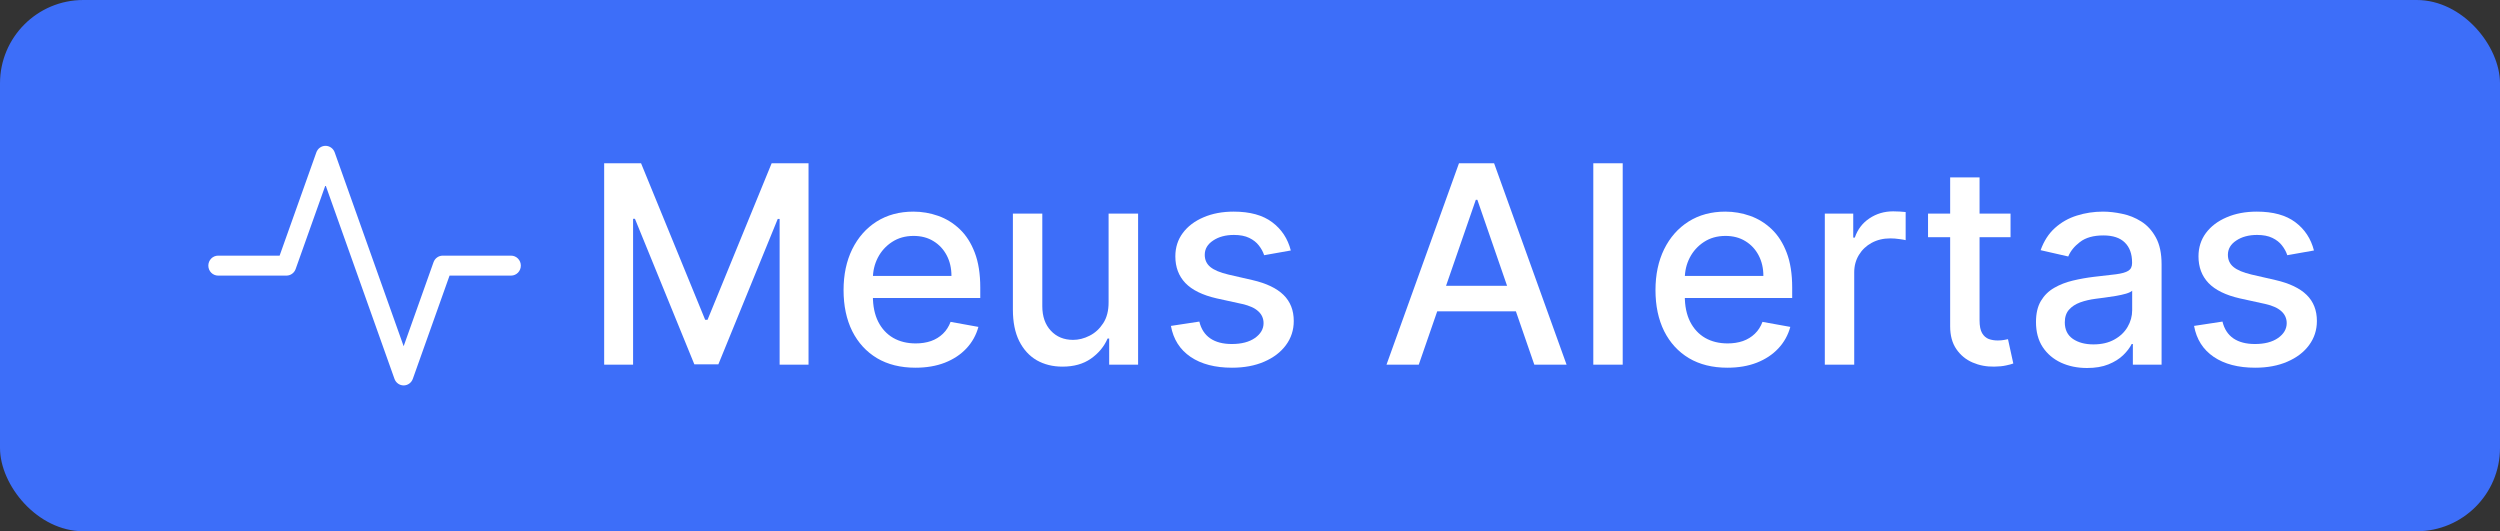
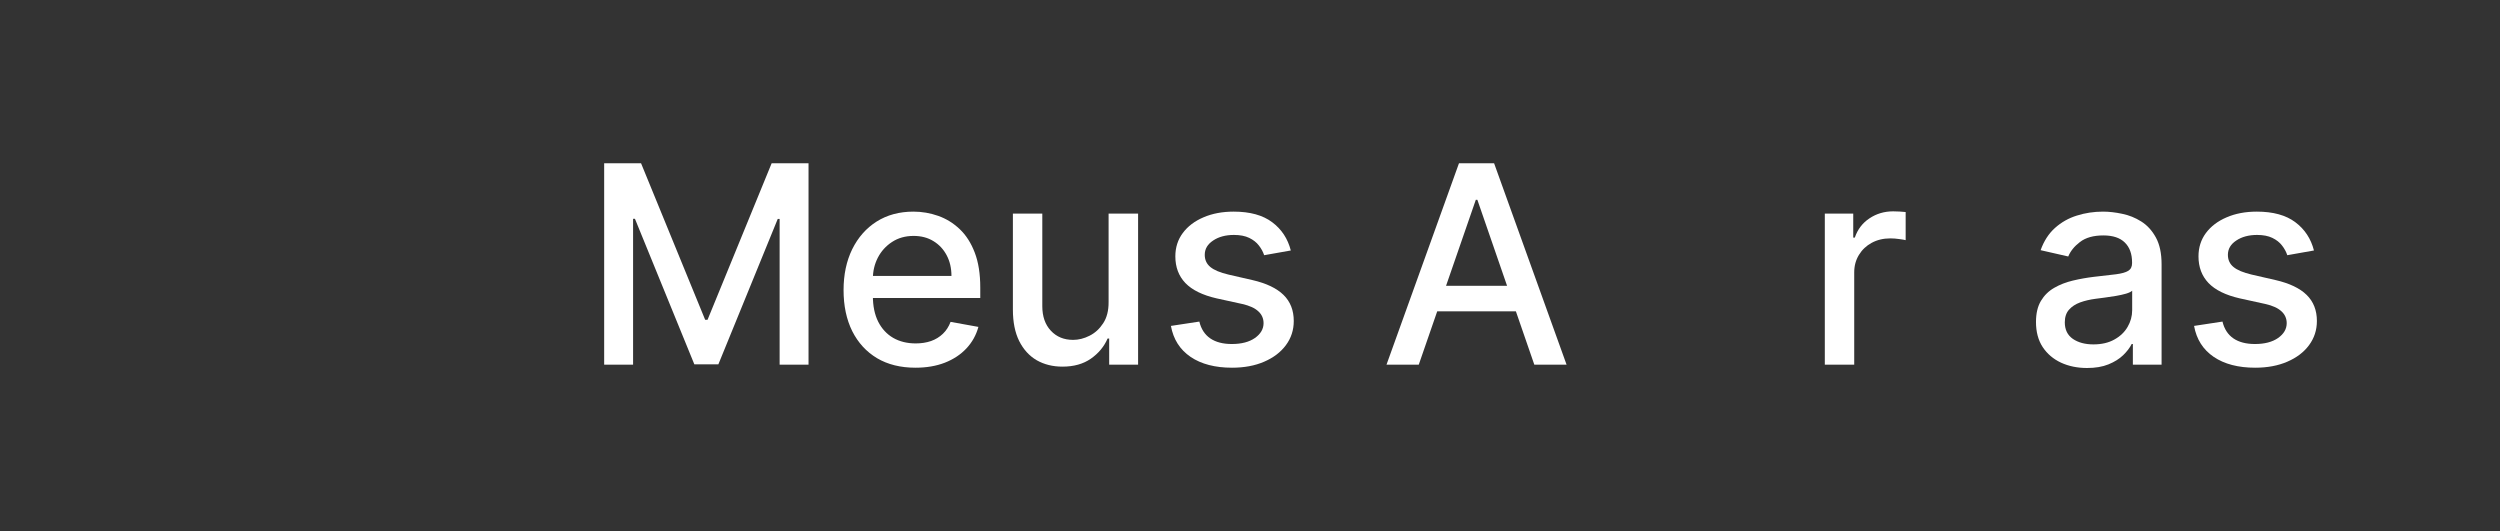
<svg xmlns="http://www.w3.org/2000/svg" width="240" height="51" viewBox="0 0 240 51" fill="none">
  <rect x="0" y="0" width="240" height="51" fill="#333333" stroke="none" />
  <g clip-path="url(#clip0_124_2635)">
-     <path d="M0 8C0 3.582 3.582 0 8 0H232C236.418 0 240 3.582 240 8V43C240 47.418 236.418 51 232 51H8C3.582 51 0 47.418 0 43V8Z" fill="#3D6EF9" />
-     <path fill-rule="evenodd" clip-rule="evenodd" d="M31.25 14C31.644 14 31.996 14.252 32.131 14.631L38.75 33.237L41.619 25.172C41.754 24.794 42.106 24.542 42.5 24.542H49.062C49.58 24.542 50 24.971 50 25.5C50 26.029 49.58 26.458 49.062 26.458H43.157L39.631 36.369C39.496 36.748 39.144 37 38.75 37C38.356 37 38.004 36.748 37.869 36.369L31.25 17.763L28.381 25.828C28.246 26.206 27.894 26.458 27.5 26.458H20.938C20.42 26.458 20 26.029 20 25.5C20 24.971 20.42 24.542 20.938 24.542H26.843L30.369 14.631C30.504 14.252 30.856 14 31.25 14Z" fill="white" />
    <path d="M222.139 24.046L219.58 24.499C219.473 24.172 219.303 23.86 219.071 23.564C218.844 23.268 218.535 23.026 218.145 22.837C217.755 22.648 217.267 22.554 216.682 22.554C215.882 22.554 215.215 22.733 214.68 23.092C214.145 23.445 213.878 23.901 213.878 24.461C213.878 24.946 214.057 25.336 214.416 25.632C214.775 25.928 215.354 26.17 216.153 26.359L218.457 26.888C219.791 27.196 220.786 27.671 221.44 28.313C222.095 28.955 222.422 29.789 222.422 30.815C222.422 31.684 222.17 32.458 221.667 33.138C221.17 33.811 220.474 34.34 219.58 34.724C218.693 35.108 217.664 35.3 216.493 35.3C214.869 35.3 213.544 34.954 212.518 34.261C211.492 33.563 210.863 32.571 210.63 31.287L213.358 30.872C213.528 31.583 213.878 32.121 214.406 32.486C214.935 32.845 215.624 33.025 216.474 33.025C217.399 33.025 218.139 32.833 218.693 32.449C219.247 32.058 219.524 31.583 219.524 31.023C219.524 30.57 219.354 30.189 219.014 29.881C218.68 29.572 218.167 29.339 217.475 29.182L215.02 28.644C213.667 28.335 212.666 27.844 212.018 27.171C211.376 26.497 211.055 25.645 211.055 24.612C211.055 23.756 211.294 23.007 211.772 22.365C212.251 21.723 212.912 21.223 213.755 20.864C214.598 20.499 215.565 20.316 216.654 20.316C218.221 20.316 219.454 20.656 220.355 21.336C221.255 22.01 221.849 22.913 222.139 24.046Z" fill="white" />
    <path d="M200.355 35.328C199.436 35.328 198.605 35.158 197.863 34.818C197.12 34.472 196.531 33.972 196.097 33.317C195.669 32.663 195.455 31.86 195.455 30.91C195.455 30.091 195.612 29.418 195.927 28.889C196.242 28.36 196.667 27.942 197.202 27.634C197.737 27.325 198.335 27.092 198.996 26.935C199.657 26.777 200.33 26.658 201.016 26.576C201.885 26.475 202.59 26.393 203.131 26.331C203.672 26.261 204.066 26.151 204.311 26C204.557 25.849 204.679 25.604 204.679 25.264V25.198C204.679 24.373 204.446 23.734 203.981 23.281C203.521 22.828 202.835 22.601 201.922 22.601C200.972 22.601 200.223 22.812 199.675 23.234C199.134 23.649 198.76 24.112 198.552 24.622L195.899 24.017C196.214 23.136 196.673 22.425 197.277 21.884C197.888 21.336 198.59 20.939 199.383 20.694C200.176 20.442 201.01 20.316 201.885 20.316C202.464 20.316 203.077 20.386 203.726 20.524C204.38 20.656 204.991 20.902 205.557 21.261C206.13 21.619 206.599 22.132 206.964 22.799C207.329 23.46 207.512 24.32 207.512 25.377V35.007H204.755V33.025H204.642C204.459 33.39 204.185 33.748 203.82 34.101C203.455 34.453 202.986 34.746 202.413 34.979C201.841 35.212 201.155 35.328 200.355 35.328ZM200.969 33.062C201.749 33.062 202.417 32.908 202.97 32.6C203.531 32.291 203.956 31.888 204.245 31.391C204.541 30.888 204.689 30.349 204.689 29.777V27.907C204.588 28.008 204.393 28.102 204.103 28.191C203.82 28.272 203.496 28.345 203.131 28.408C202.766 28.464 202.41 28.518 202.064 28.568C201.718 28.612 201.428 28.65 201.195 28.681C200.648 28.751 200.147 28.867 199.694 29.031C199.247 29.195 198.889 29.43 198.618 29.739C198.354 30.041 198.221 30.444 198.221 30.948C198.221 31.646 198.479 32.175 198.996 32.534C199.512 32.886 200.17 33.062 200.969 33.062Z" fill="white" />
-     <path d="M193.012 20.506V22.771H185.091V20.506H193.012ZM187.215 17.031H190.038V30.749C190.038 31.297 190.12 31.709 190.284 31.986C190.447 32.257 190.658 32.443 190.916 32.543C191.181 32.638 191.467 32.685 191.775 32.685C192.002 32.685 192.2 32.669 192.37 32.638C192.54 32.606 192.672 32.581 192.767 32.562L193.277 34.894C193.113 34.957 192.88 35.02 192.578 35.083C192.276 35.152 191.898 35.19 191.445 35.196C190.702 35.209 190.01 35.077 189.368 34.8C188.726 34.523 188.207 34.095 187.81 33.516C187.413 32.937 187.215 32.21 187.215 31.335V17.031Z" fill="white" />
    <path d="M175.182 35.008V20.506H177.911V22.809H178.062C178.326 22.029 178.792 21.415 179.459 20.968C180.133 20.515 180.894 20.289 181.744 20.289C181.92 20.289 182.128 20.295 182.367 20.308C182.613 20.32 182.805 20.336 182.943 20.355V23.055C182.83 23.023 182.628 22.989 182.339 22.951C182.049 22.907 181.76 22.885 181.47 22.885C180.803 22.885 180.208 23.027 179.686 23.31C179.17 23.587 178.76 23.974 178.458 24.471C178.156 24.962 178.005 25.522 178.005 26.152V35.008H175.182Z" fill="white" />
-     <path d="M165.828 35.3C164.399 35.3 163.169 34.995 162.136 34.384C161.11 33.767 160.317 32.902 159.757 31.788C159.203 30.667 158.926 29.355 158.926 27.851C158.926 26.365 159.203 25.056 159.757 23.923C160.317 22.79 161.098 21.906 162.099 21.27C163.106 20.634 164.283 20.316 165.63 20.316C166.448 20.316 167.241 20.452 168.009 20.722C168.777 20.993 169.466 21.418 170.077 21.997C170.687 22.576 171.169 23.328 171.521 24.253C171.874 25.172 172.05 26.29 172.05 27.605V28.606H160.522V26.491H169.284C169.284 25.748 169.132 25.091 168.83 24.518C168.528 23.939 168.103 23.482 167.556 23.149C167.014 22.815 166.379 22.648 165.649 22.648C164.855 22.648 164.163 22.844 163.571 23.234C162.986 23.618 162.533 24.121 162.212 24.744C161.897 25.361 161.74 26.032 161.74 26.756V28.408C161.74 29.377 161.91 30.202 162.25 30.881C162.596 31.561 163.077 32.08 163.694 32.439C164.311 32.792 165.032 32.968 165.856 32.968C166.391 32.968 166.879 32.892 167.32 32.741C167.76 32.584 168.141 32.351 168.462 32.043C168.783 31.734 169.029 31.353 169.199 30.9L171.87 31.382C171.656 32.169 171.273 32.858 170.719 33.449C170.171 34.035 169.482 34.491 168.651 34.818C167.826 35.139 166.885 35.3 165.828 35.3Z" fill="white" />
-     <path d="M155.78 15.672V35.008H152.957V15.672H155.78Z" fill="white" />
    <path d="M136.201 35.008H133.104L140.062 15.672H143.433L150.391 35.008H147.294L141.828 19.184H141.677L136.201 35.008ZM136.72 27.436H146.766V29.89H136.72V27.436Z" fill="white" />
    <path d="M123.917 24.046L121.359 24.499C121.252 24.172 121.082 23.86 120.849 23.564C120.622 23.268 120.314 23.026 119.924 22.837C119.533 22.648 119.046 22.554 118.46 22.554C117.661 22.554 116.994 22.733 116.459 23.092C115.924 23.445 115.656 23.901 115.656 24.461C115.656 24.946 115.835 25.336 116.194 25.632C116.553 25.928 117.132 26.17 117.931 26.359L120.235 26.888C121.57 27.196 122.564 27.671 123.219 28.313C123.873 28.955 124.201 29.789 124.201 30.815C124.201 31.684 123.949 32.458 123.445 33.138C122.948 33.811 122.252 34.34 121.359 34.724C120.471 35.108 119.442 35.3 118.271 35.3C116.647 35.3 115.322 34.954 114.296 34.261C113.271 33.563 112.641 32.571 112.408 31.287L115.137 30.872C115.307 31.583 115.656 32.121 116.185 32.486C116.713 32.845 117.403 33.025 118.252 33.025C119.178 33.025 119.917 32.833 120.471 32.449C121.025 32.058 121.302 31.583 121.302 31.023C121.302 30.57 121.132 30.189 120.792 29.881C120.459 29.572 119.946 29.339 119.253 29.182L116.798 28.644C115.445 28.335 114.444 27.844 113.796 27.171C113.154 26.497 112.833 25.645 112.833 24.612C112.833 23.756 113.072 23.007 113.551 22.365C114.029 21.723 114.69 21.223 115.533 20.864C116.377 20.499 117.343 20.316 118.432 20.316C119.999 20.316 121.233 20.656 122.133 21.336C123.033 22.01 123.628 22.913 123.917 24.046Z" fill="white" />
    <path d="M106.425 28.994V20.506H109.257V35.008H106.481V32.496H106.33C105.997 33.27 105.462 33.916 104.725 34.432C103.995 34.942 103.086 35.197 101.997 35.197C101.065 35.197 100.241 34.992 99.523 34.583C98.812 34.167 98.252 33.554 97.843 32.742C97.44 31.93 97.238 30.926 97.238 29.73V20.506H100.061V29.39C100.061 30.378 100.335 31.165 100.883 31.75C101.43 32.336 102.142 32.628 103.016 32.628C103.545 32.628 104.071 32.496 104.593 32.232C105.122 31.968 105.559 31.568 105.906 31.033C106.258 30.498 106.431 29.818 106.425 28.994Z" fill="white" />
    <path d="M87.884 35.3C86.455 35.3 85.225 34.995 84.192 34.384C83.166 33.767 82.374 32.902 81.813 31.788C81.259 30.667 80.982 29.355 80.982 27.851C80.982 26.365 81.259 25.056 81.813 23.923C82.374 22.79 83.154 21.906 84.155 21.27C85.162 20.634 86.339 20.316 87.686 20.316C88.504 20.316 89.297 20.452 90.065 20.722C90.833 20.993 91.522 21.418 92.133 21.997C92.743 22.576 93.225 23.328 93.577 24.253C93.93 25.172 94.106 26.29 94.106 27.605V28.606H82.578V26.491H91.34C91.34 25.748 91.189 25.091 90.886 24.518C90.584 23.939 90.159 23.482 89.612 23.149C89.071 22.815 88.435 22.648 87.705 22.648C86.912 22.648 86.219 22.844 85.628 23.234C85.042 23.618 84.589 24.121 84.268 24.744C83.953 25.361 83.796 26.032 83.796 26.756V28.408C83.796 29.377 83.966 30.202 84.306 30.881C84.652 31.561 85.133 32.08 85.75 32.439C86.367 32.792 87.088 32.968 87.912 32.968C88.447 32.968 88.935 32.892 89.376 32.741C89.817 32.584 90.197 32.351 90.518 32.043C90.839 31.734 91.085 31.353 91.255 30.9L93.927 31.382C93.713 32.169 93.329 32.858 92.775 33.449C92.227 34.035 91.538 34.491 90.707 34.818C89.882 35.139 88.942 35.3 87.884 35.3Z" fill="white" />
    <path d="M58 15.672H61.541L67.696 30.702H67.923L74.079 15.672H77.619V35.008H74.844V21.015H74.664L68.962 34.979H66.658L60.955 21.006H60.776V35.008H58V15.672Z" fill="white" />
  </g>
  <defs>
    <clipPath id="clip0_124_2635">
      <rect width="240" height="51" rx="8" fill="white" />
    </clipPath>
  </defs>
</svg>